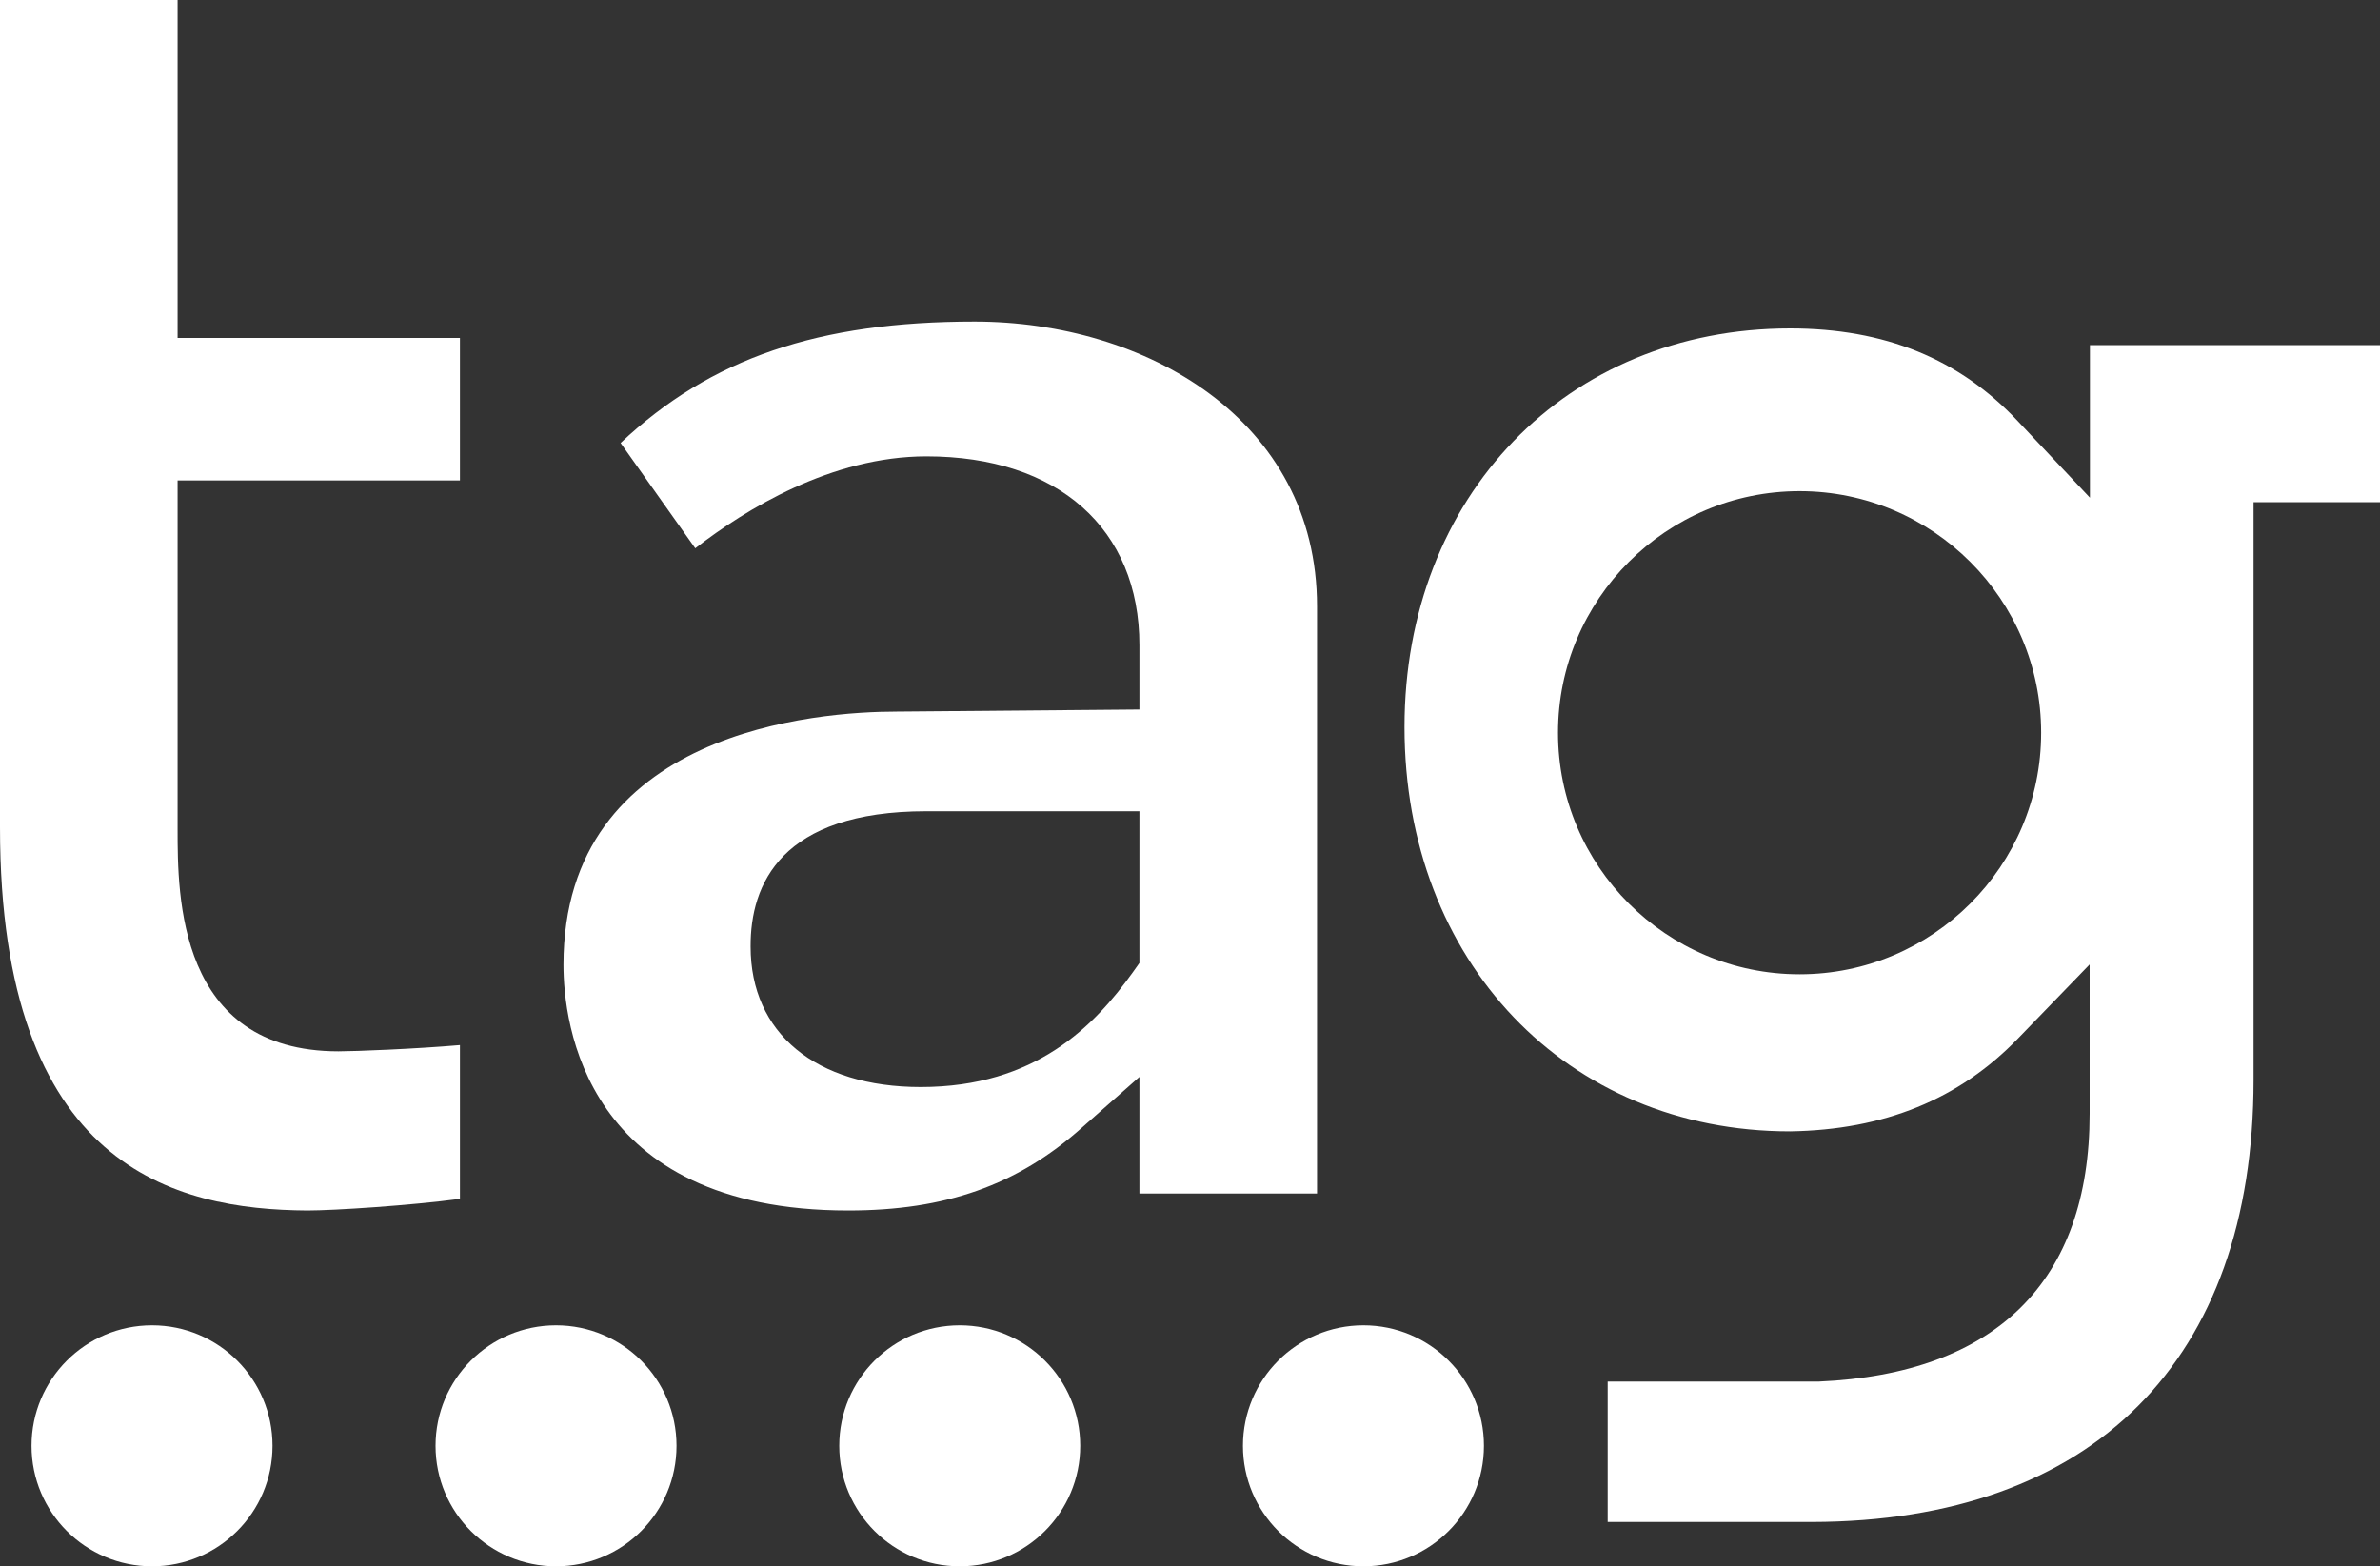
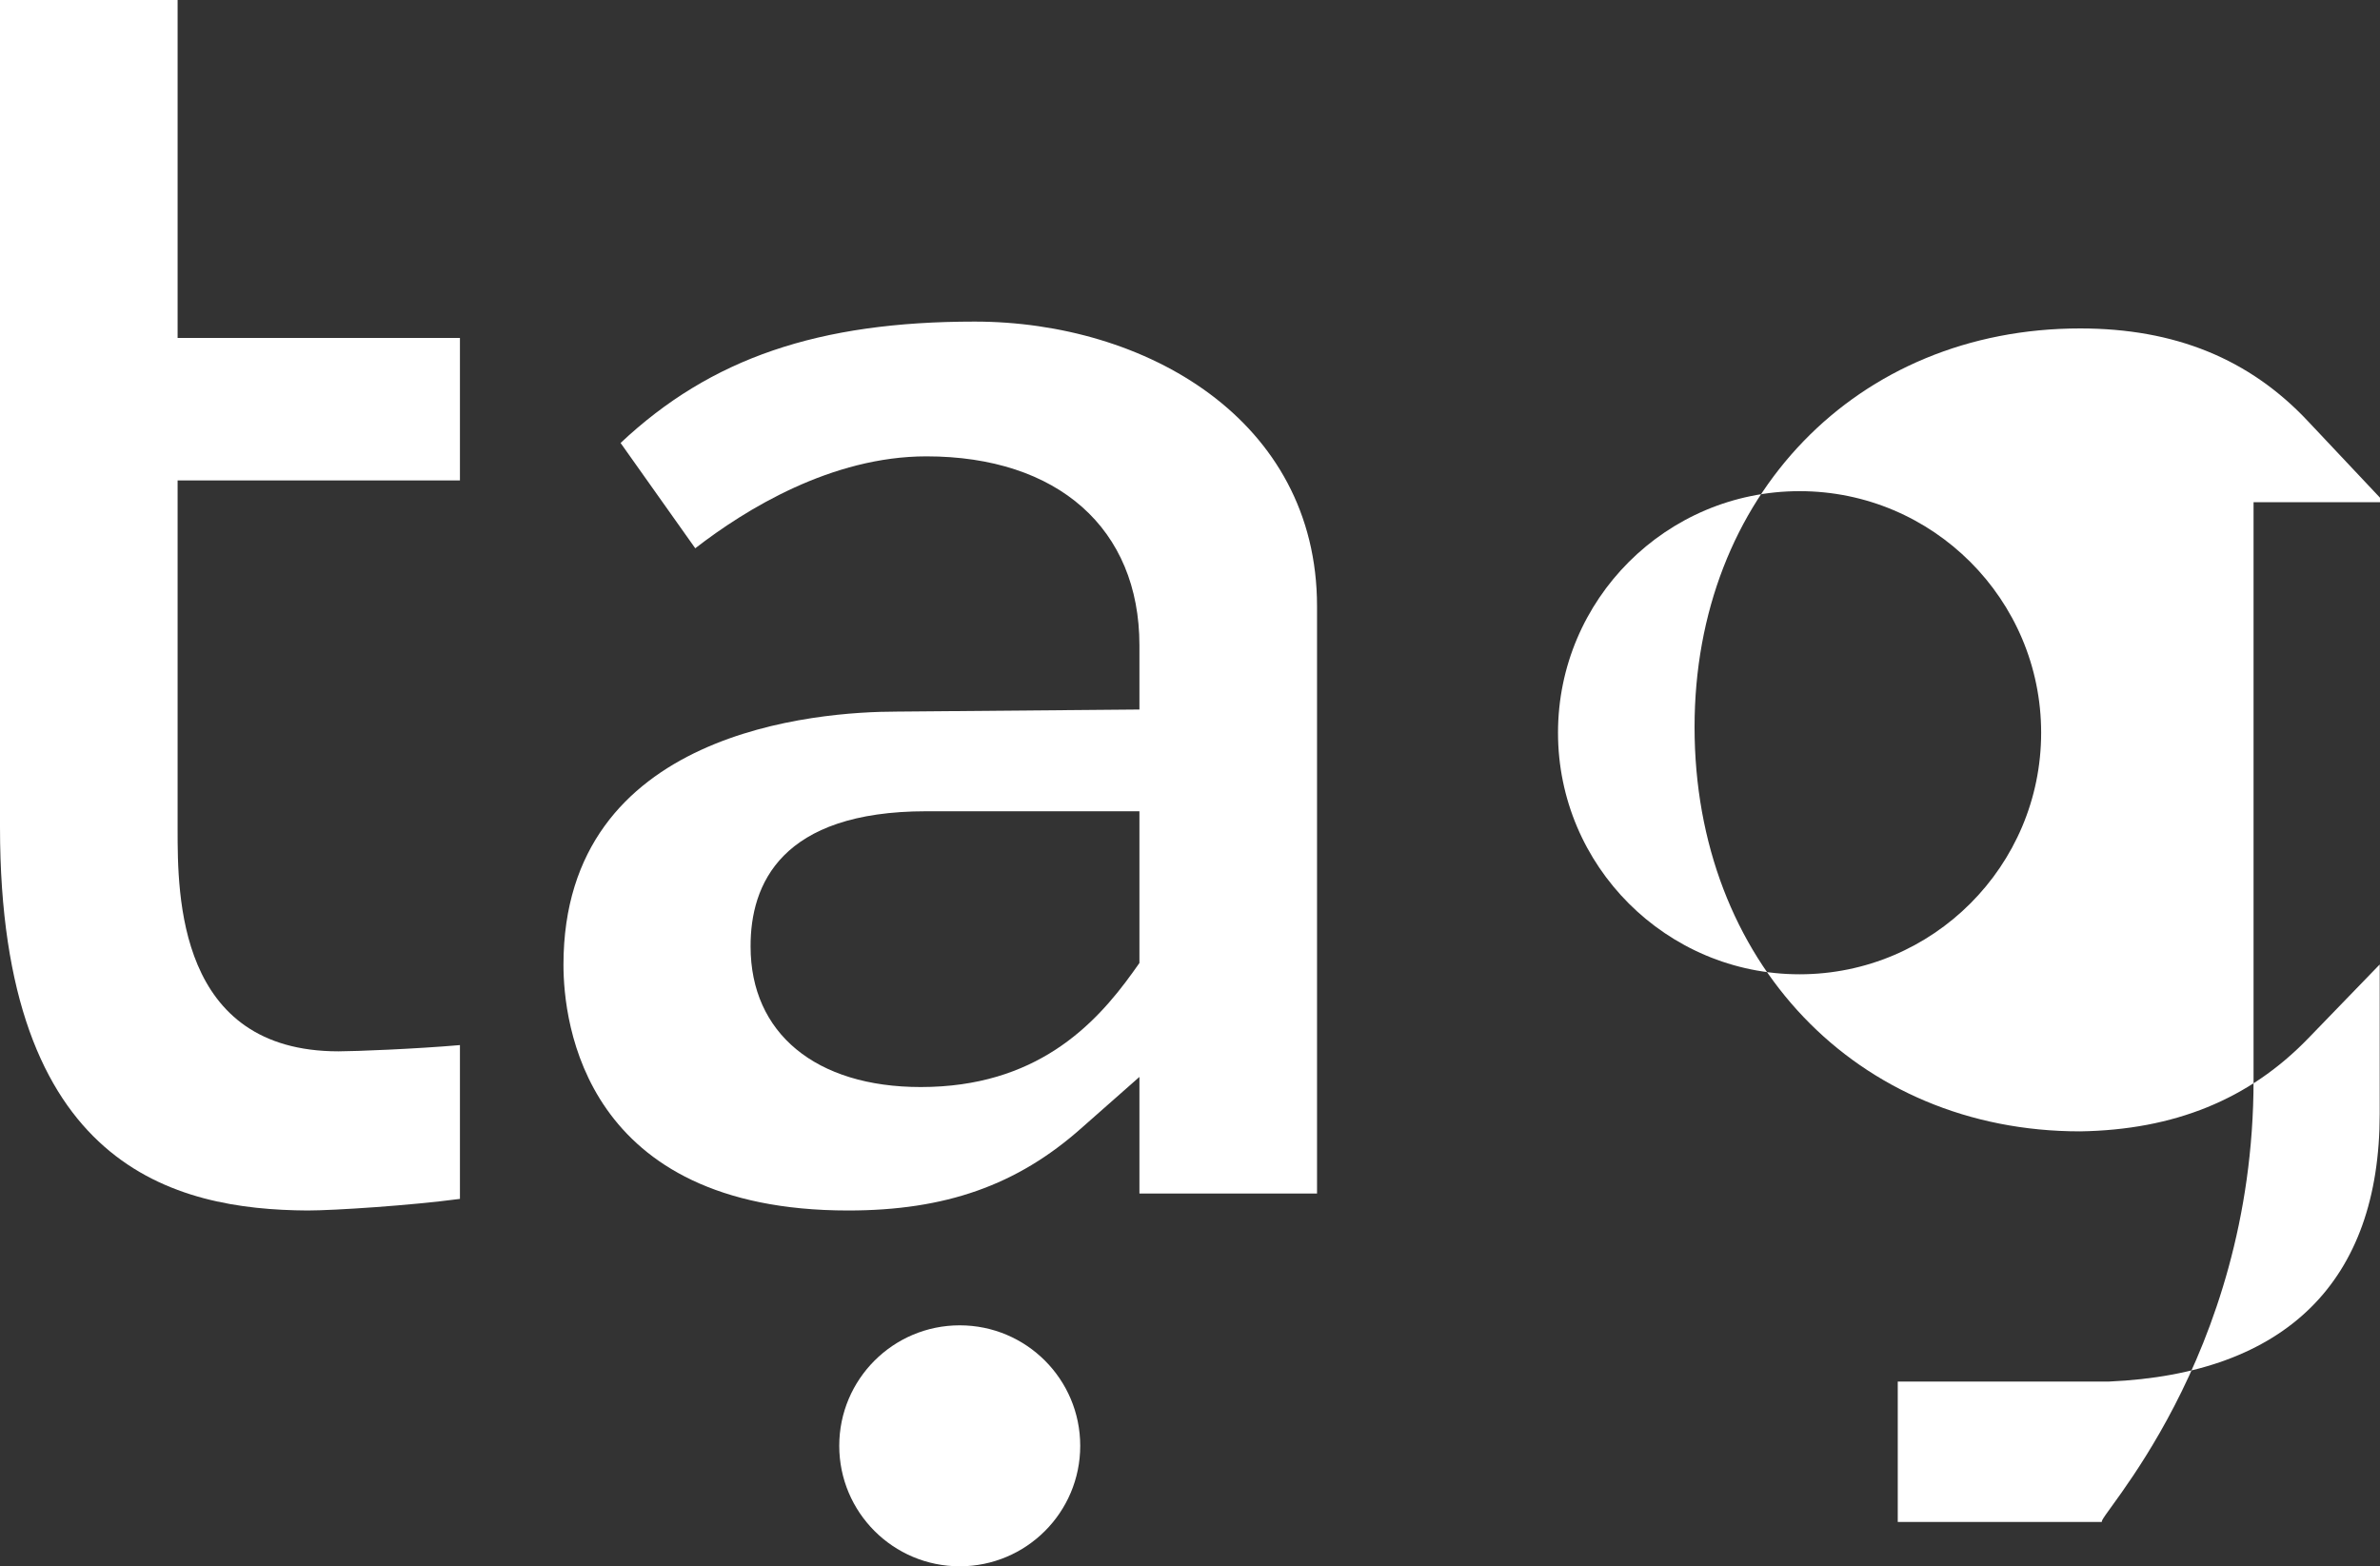
<svg xmlns="http://www.w3.org/2000/svg" version="1.1" id="Layer_1" x="0px" y="0px" viewBox="0 0 800 526.5" style="enable-background:new 0 0 800 526.5;" xml:space="preserve">
  <rect x="0" y="0" width="800" height="526.5" fill="#333333" stroke="none" />
  <style type="text/css">
	.st0{fill:#010101;}
	.st1{fill:#FFC72C;}
	.st2{fill:#FB637E;}
	.st3{fill:#963CBD;}
	.st4{fill:#485CC7;}
	.st5{fill:#FFFFFF;}
</style>
  <g>
    <g>
      <g>
        <path class="st5" d="M103.3,406.9c9.1,0,34.8-1.7,51.3-3.9v-51.7c-15,1.3-35.4,2.1-40.8,2.1c-54.1,0-54.1-52.4-54.1-74.7V161.5     h94.9v-47.9H59.7V0H0v278.1C0,392.8,59,406.6,103.3,406.9z" />
        <path class="st5" d="M285.1,406.9c32.7,0,56.8-8.5,78.4-27.7L383,362v39.2h59.7V203.8c0-62.9-57.9-95.7-115.1-95.7     c-52.5,0-88.7,12.3-119,40.8l25.1,35.4c16.9-13.1,45.8-30.9,77.7-30.9c44.2,0,71.6,24.3,71.6,63.5v21.6l-81.5,0.7     c-26.4,0-112.1,6.1-112.1,85.1C189.4,343.7,196.3,406.9,285.1,406.9z M311.4,272.7H383v51l-2.2,3.1c-12.9,18-32.7,38.6-71.3,38.6     c-35.3,0-57.2-18.1-57.2-47.2C252.2,297.3,262.5,272.7,311.4,272.7z" />
-         <path class="st5" d="M757.5,363V168.8H800V116l-97.5,0v51.3l-24.2-25.7c-19.7-21-44.8-31.2-76.6-31.2     c-75.1,0-129.6,56.4-129.6,134c0,78.7,54.5,135.9,129.6,135.9c31.6-0.5,56.8-10.7,76.7-31.3l24-24.8v50.2c0,56.3-31.5,87.4-91,90     l-0.6,0h-70.4v47.2h68.7C703.5,511.4,757.5,457.3,757.5,363z M604.9,327.5c-44.8,0-81.2-36.4-81.2-81.2s36.4-81.2,81.2-81.2     s81.2,36.4,81.2,81.2S649.7,327.5,604.9,327.5z" />
+         <path class="st5" d="M757.5,363V168.8H800V116v51.3l-24.2-25.7c-19.7-21-44.8-31.2-76.6-31.2     c-75.1,0-129.6,56.4-129.6,134c0,78.7,54.5,135.9,129.6,135.9c31.6-0.5,56.8-10.7,76.7-31.3l24-24.8v50.2c0,56.3-31.5,87.4-91,90     l-0.6,0h-70.4v47.2h68.7C703.5,511.4,757.5,457.3,757.5,363z M604.9,327.5c-44.8,0-81.2-36.4-81.2-81.2s36.4-81.2,81.2-81.2     s81.2,36.4,81.2,81.2S649.7,327.5,604.9,327.5z" />
      </g>
-       <circle class="st5" cx="458.3" cy="486" r="40.5" />
      <circle class="st5" cx="322.6" cy="486" r="40.5" />
-       <circle class="st5" cx="186.9" cy="486" r="40.5" />
-       <circle class="st5" cx="51.1" cy="486" r="40.5" />
    </g>
  </g>
</svg>